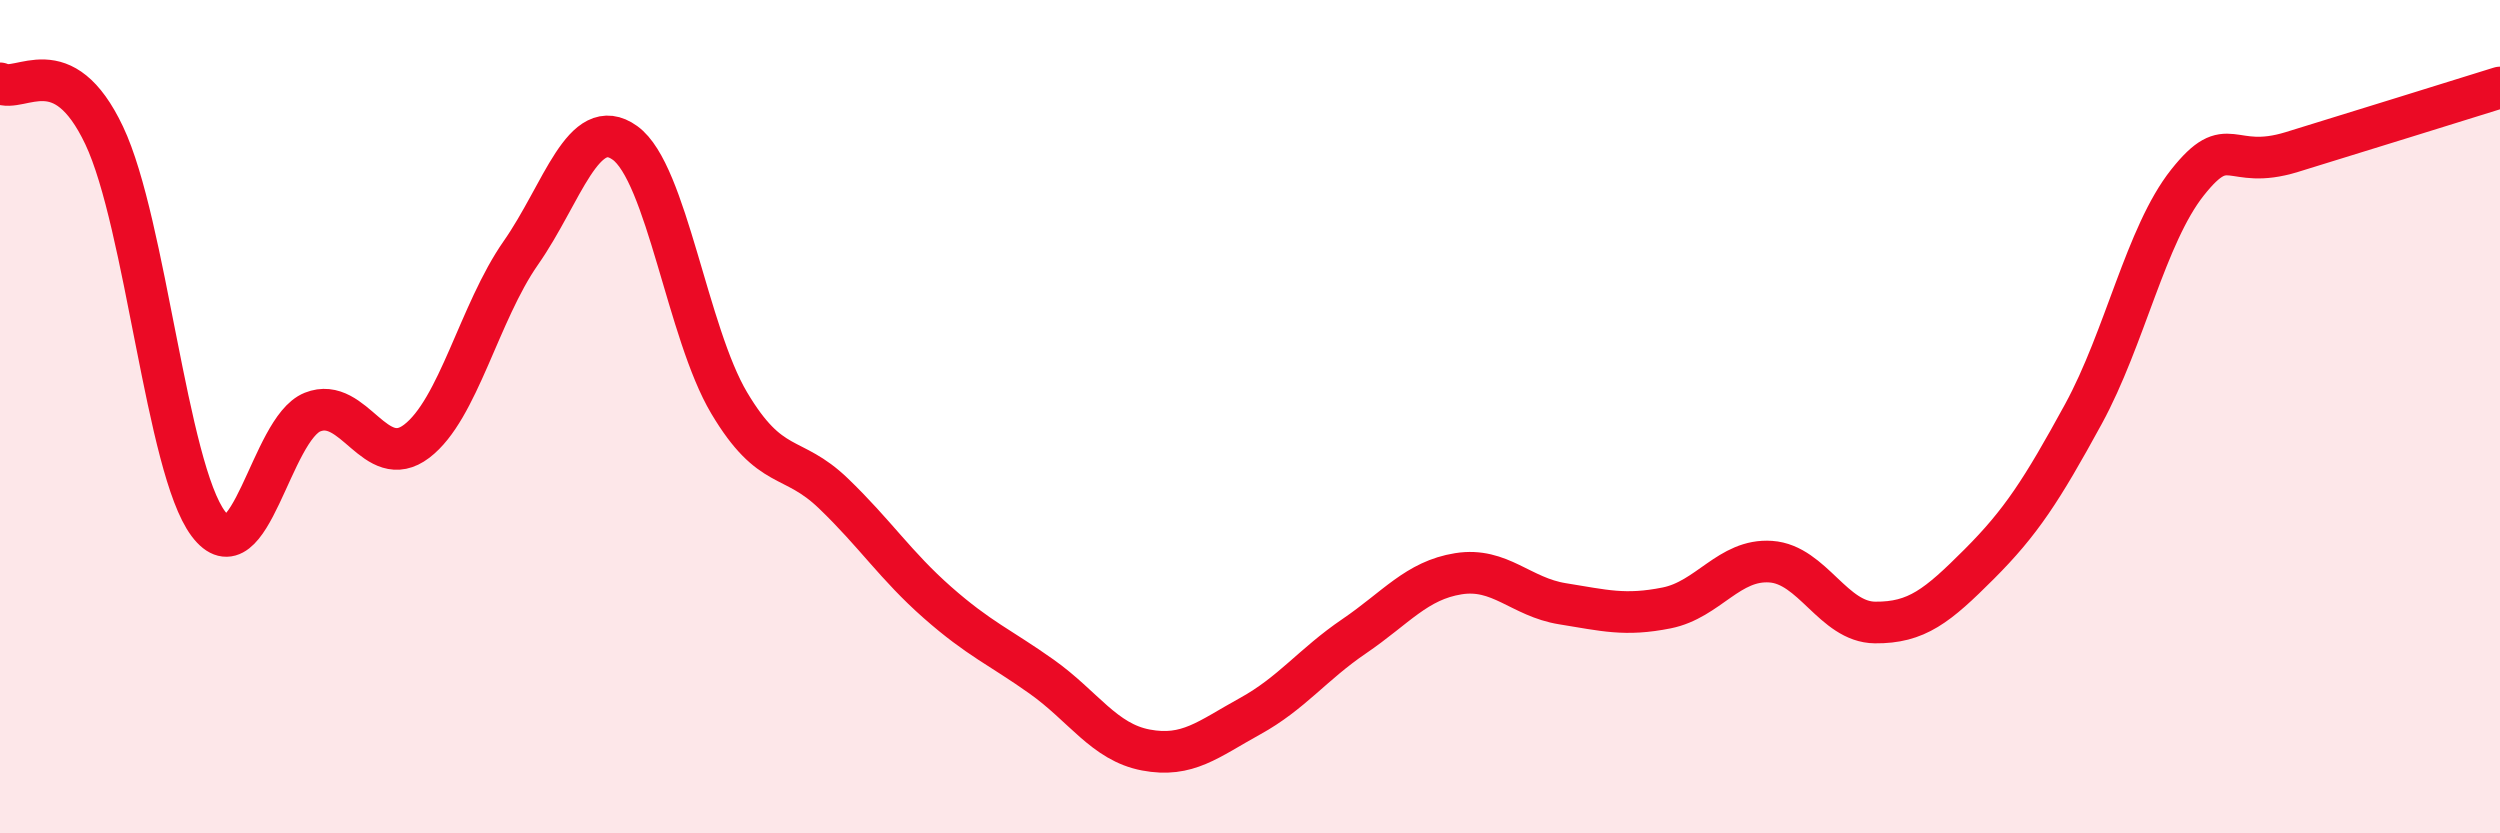
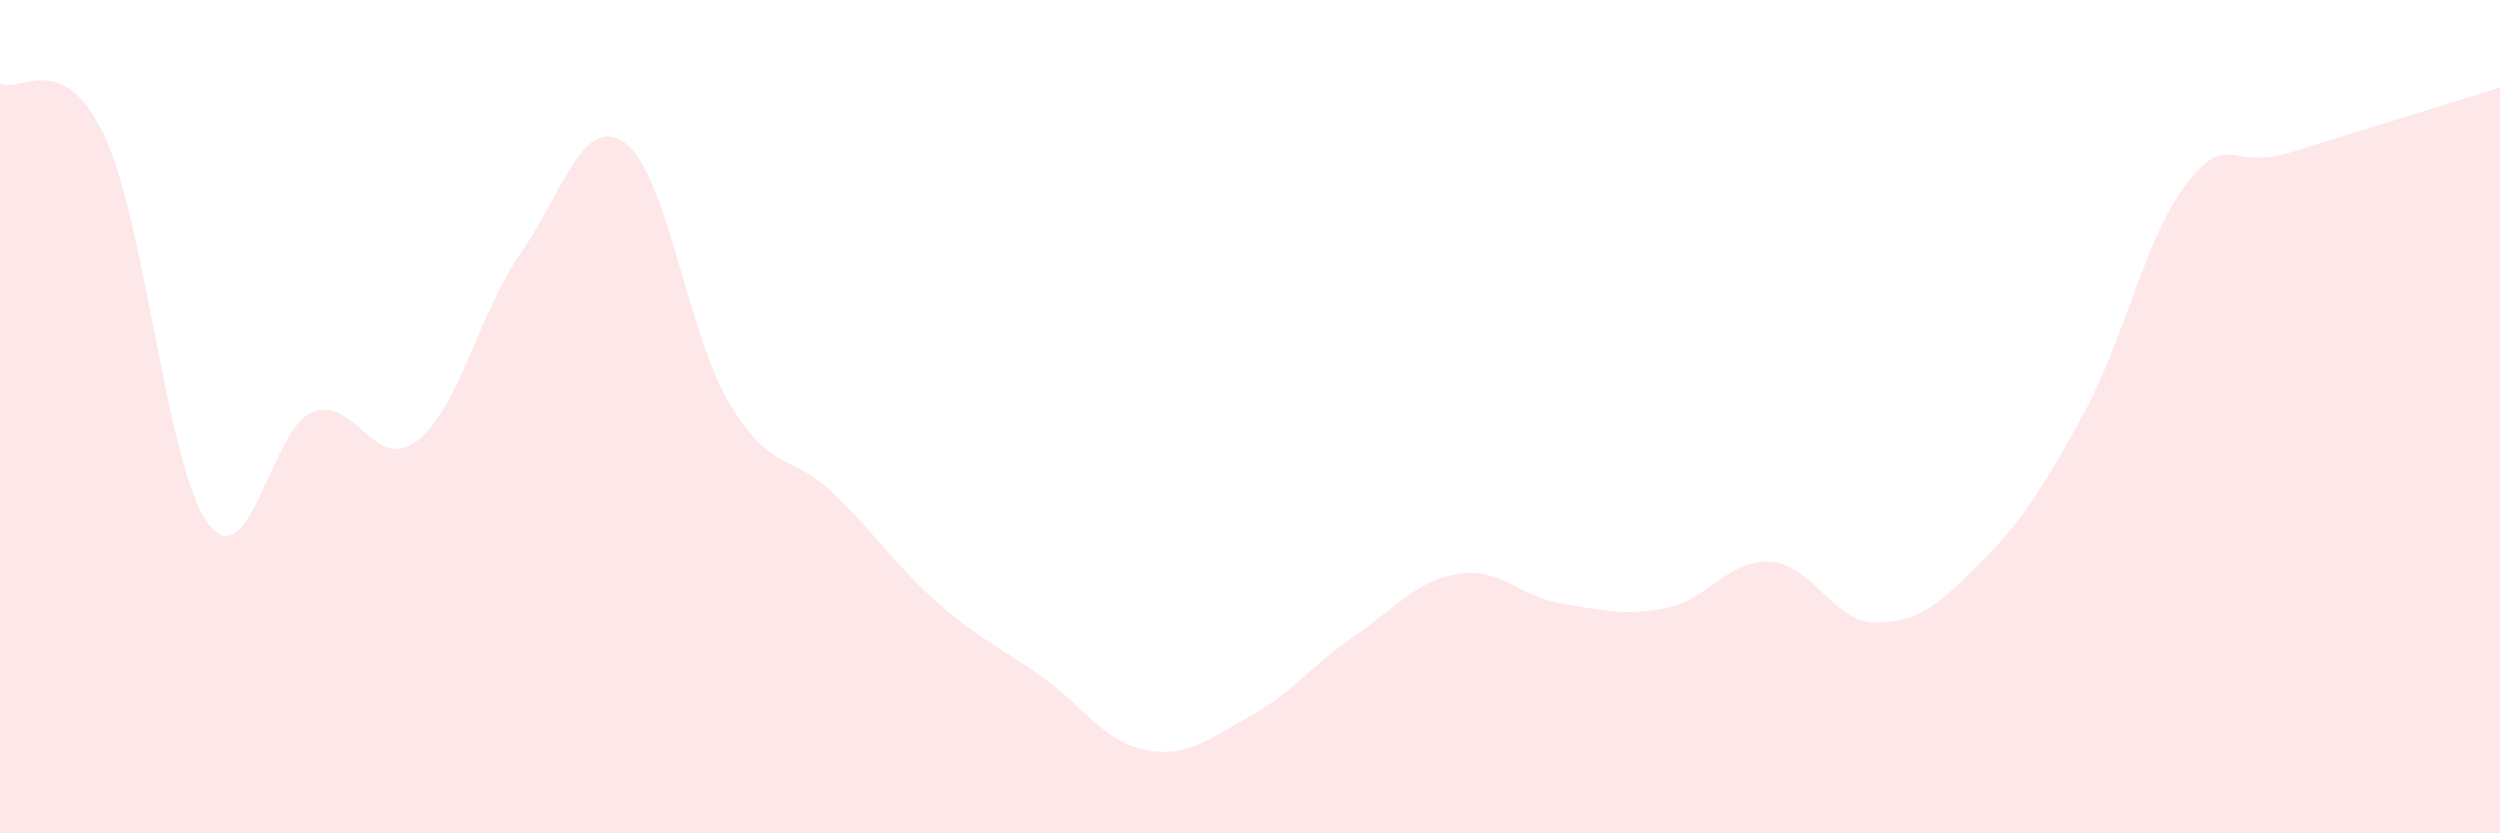
<svg xmlns="http://www.w3.org/2000/svg" width="60" height="20" viewBox="0 0 60 20">
  <path d="M 0,2 C 0.5,2.25 1.5,1.14 2.5,3.25 C 3.5,5.36 4,11.24 5,12.57 C 6,13.9 6.5,10.29 7.5,9.89 C 8.5,9.49 9,11.35 10,10.59 C 11,9.83 11.5,7.5 12.5,6.07 C 13.5,4.64 14,2.71 15,3.43 C 16,4.15 16.5,7.99 17.5,9.67 C 18.5,11.35 19,10.88 20,11.84 C 21,12.8 21.5,13.58 22.5,14.46 C 23.5,15.34 24,15.53 25,16.24 C 26,16.95 26.5,17.81 27.5,18 C 28.5,18.19 29,17.74 30,17.19 C 31,16.64 31.5,15.95 32.5,15.27 C 33.5,14.59 34,13.93 35,13.77 C 36,13.61 36.5,14.33 37.5,14.49 C 38.5,14.65 39,14.79 40,14.59 C 41,14.39 41.5,13.41 42.5,13.48 C 43.5,13.55 44,14.93 45,14.94 C 46,14.95 46.5,14.54 47.5,13.54 C 48.5,12.54 49,11.77 50,9.94 C 51,8.11 51.5,5.64 52.5,4.38 C 53.5,3.12 53.5,4.11 55,3.65 C 56.5,3.19 59,2.41 60,2.1L60 20L0 20Z" fill="#EB0A25" opacity="0.1" stroke-linecap="round" stroke-linejoin="round" />
-   <path d="M 0,2 C 0.5,2.25 1.5,1.14 2.5,3.25 C 3.5,5.36 4,11.24 5,12.57 C 6,13.9 6.5,10.29 7.5,9.89 C 8.5,9.49 9,11.35 10,10.59 C 11,9.83 11.5,7.5 12.5,6.07 C 13.5,4.64 14,2.71 15,3.43 C 16,4.15 16.5,7.99 17.5,9.67 C 18.5,11.35 19,10.88 20,11.84 C 21,12.8 21.5,13.58 22.5,14.46 C 23.5,15.34 24,15.53 25,16.24 C 26,16.95 26.5,17.81 27.5,18 C 28.5,18.19 29,17.74 30,17.19 C 31,16.64 31.5,15.95 32.5,15.27 C 33.5,14.59 34,13.93 35,13.77 C 36,13.61 36.5,14.33 37.5,14.49 C 38.5,14.65 39,14.79 40,14.59 C 41,14.39 41.5,13.41 42.5,13.48 C 43.5,13.55 44,14.93 45,14.94 C 46,14.95 46.5,14.54 47.5,13.54 C 48.5,12.54 49,11.77 50,9.94 C 51,8.11 51.5,5.64 52.5,4.38 C 53.5,3.12 53.5,4.11 55,3.65 C 56.5,3.19 59,2.41 60,2.1" stroke="#EB0A25" stroke-width="1" fill="none" stroke-linecap="round" stroke-linejoin="round" />
</svg>